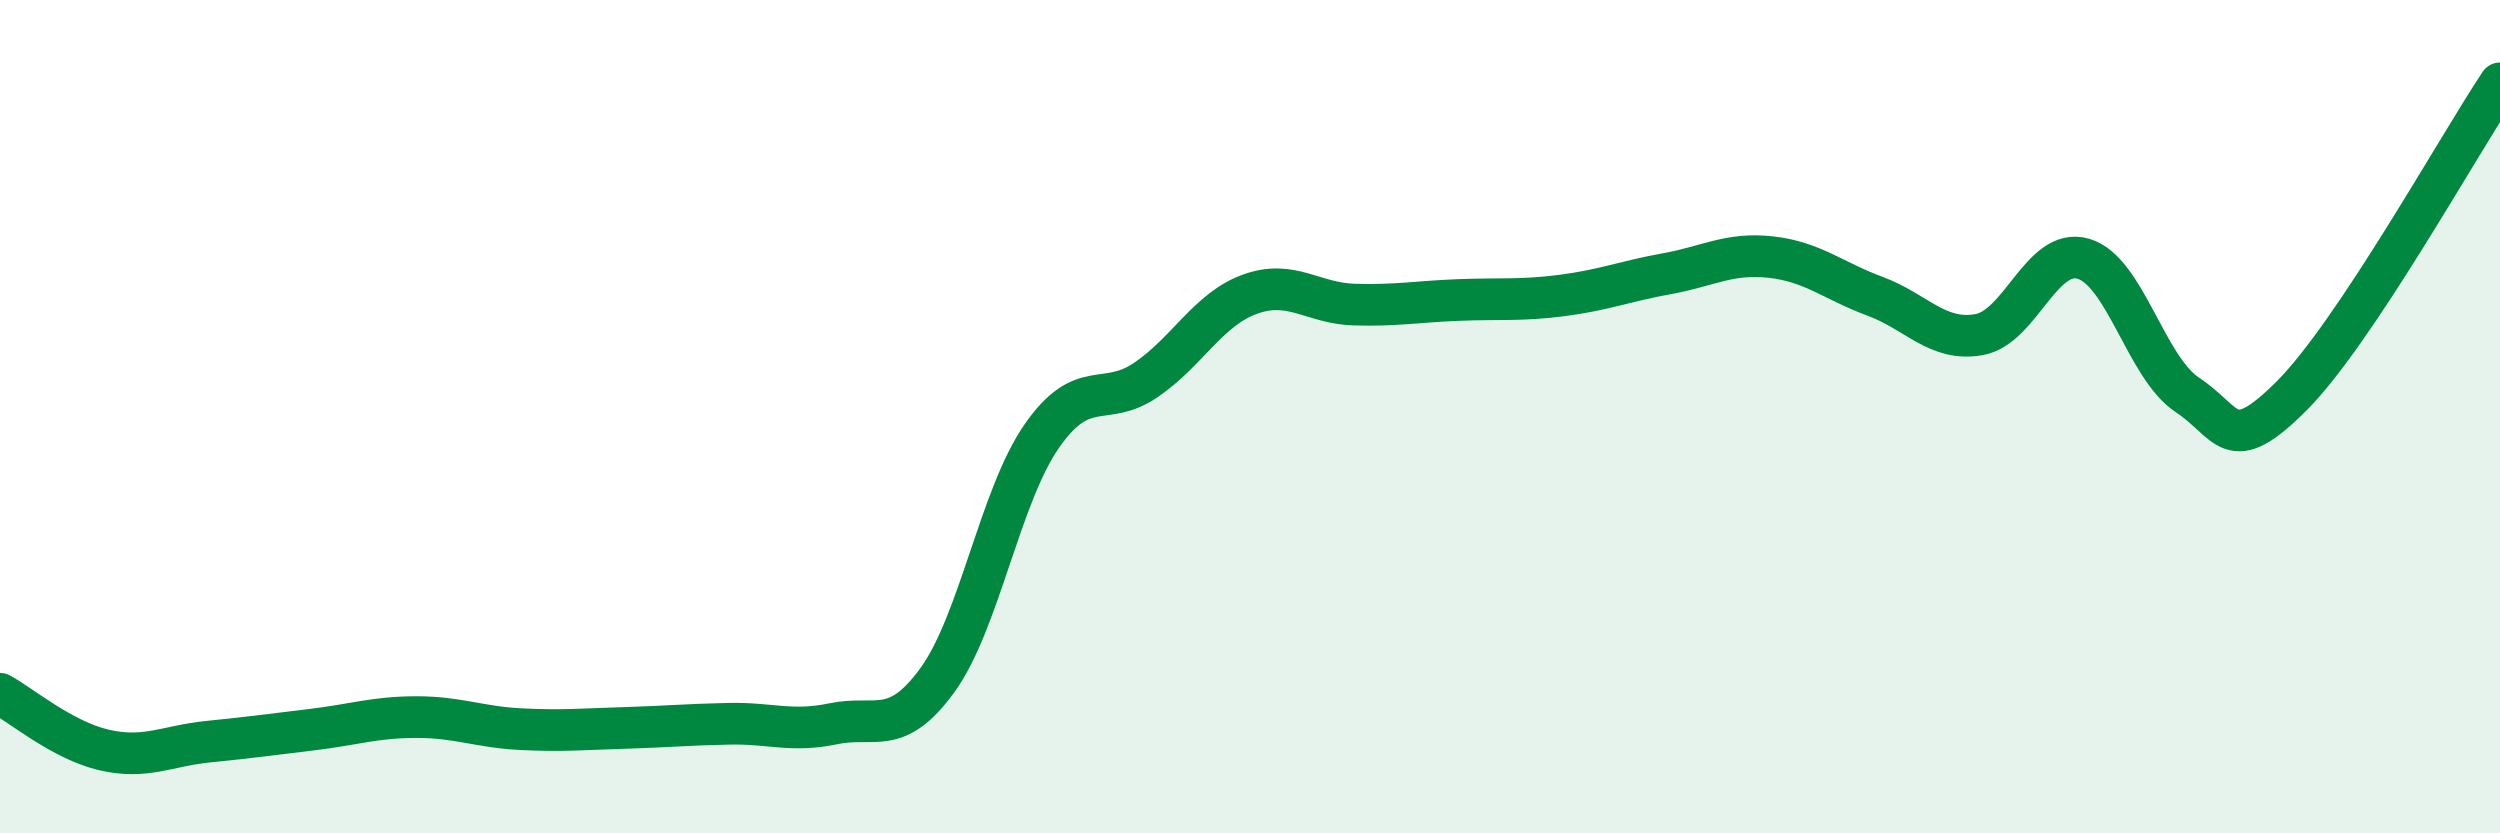
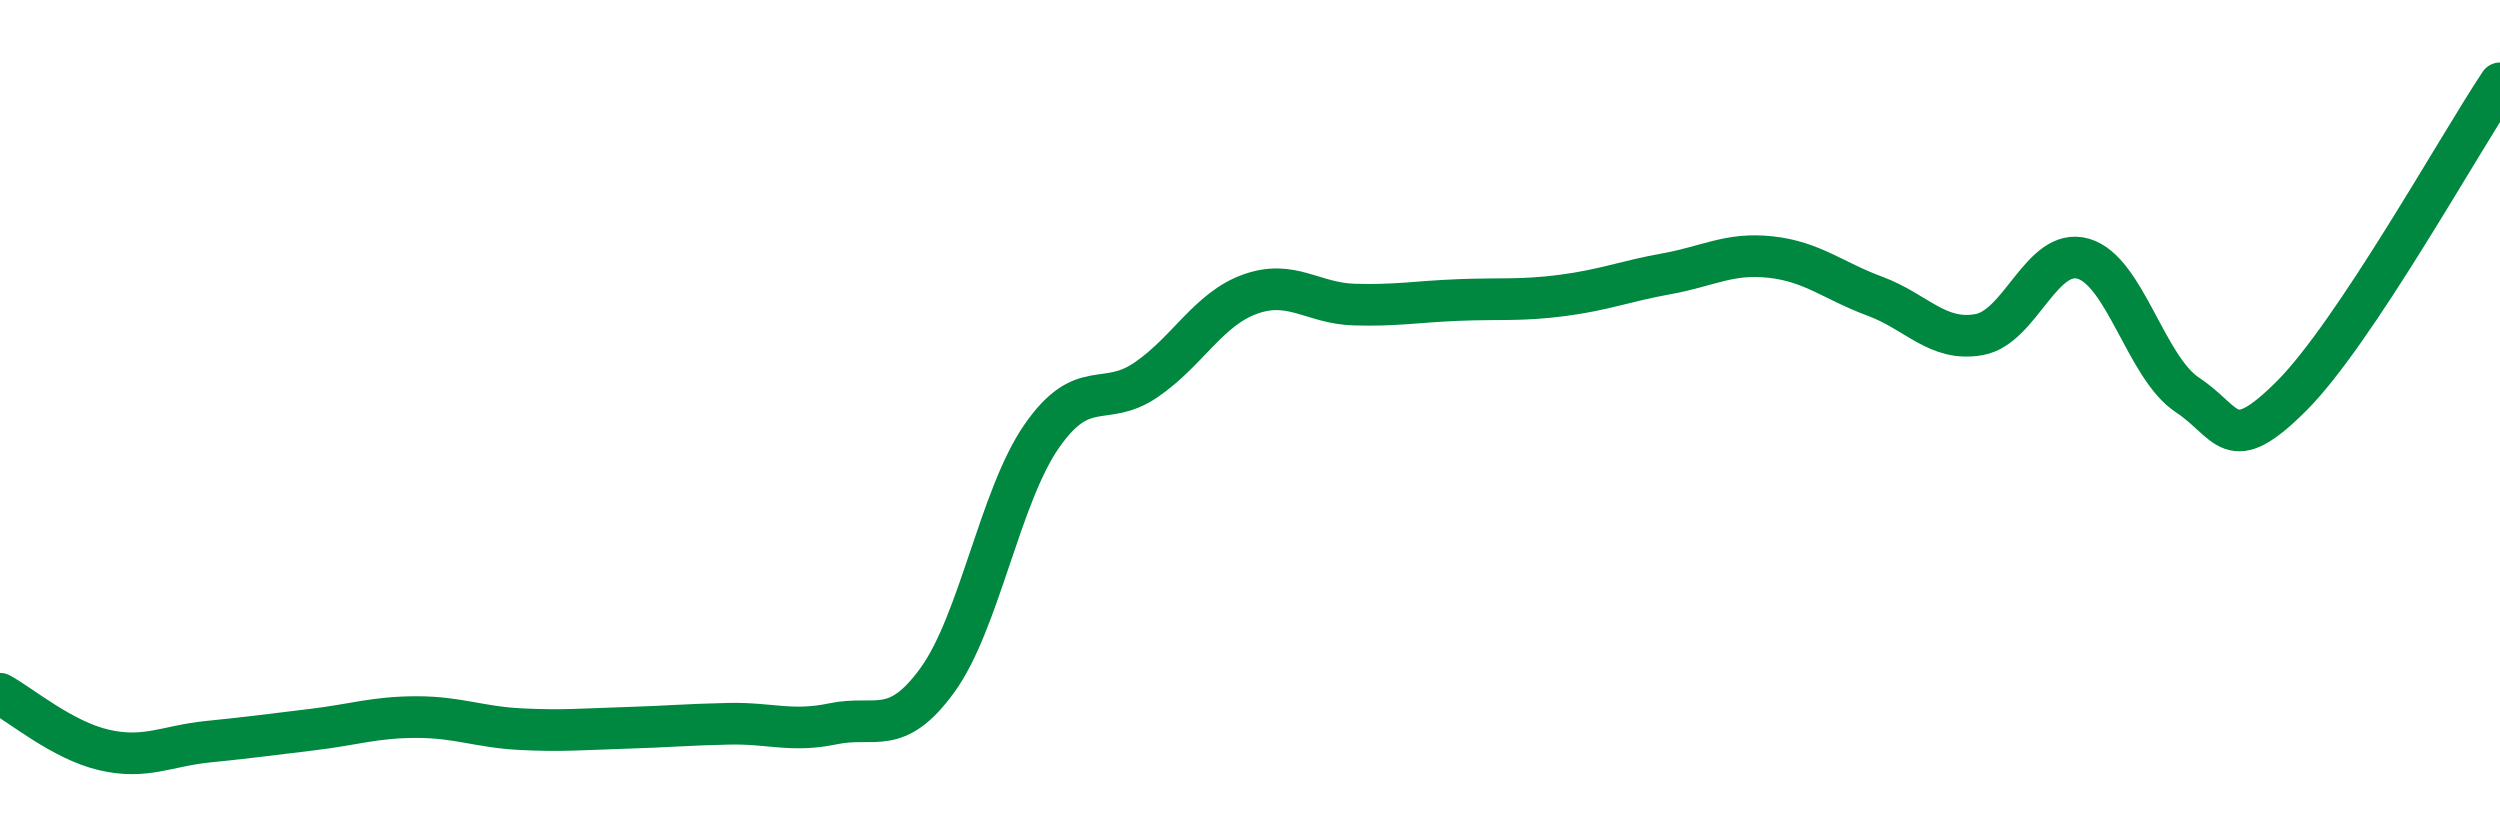
<svg xmlns="http://www.w3.org/2000/svg" width="60" height="20" viewBox="0 0 60 20">
-   <path d="M 0,16.65 C 0.5,16.92 1.5,17.77 2.5,18 C 3.5,18.23 4,17.9 5,17.8 C 6,17.7 6.5,17.63 7.5,17.51 C 8.5,17.39 9,17.21 10,17.21 C 11,17.21 11.5,17.45 12.5,17.5 C 13.5,17.55 14,17.5 15,17.47 C 16,17.44 16.5,17.39 17.5,17.37 C 18.5,17.35 19,17.58 20,17.37 C 21,17.16 21.5,17.7 22.5,16.32 C 23.5,14.94 24,11.91 25,10.47 C 26,9.03 26.5,9.8 27.5,9.12 C 28.5,8.44 29,7.42 30,7.06 C 31,6.7 31.5,7.28 32.5,7.31 C 33.5,7.34 34,7.24 35,7.2 C 36,7.16 36.5,7.22 37.5,7.09 C 38.5,6.96 39,6.75 40,6.57 C 41,6.39 41.5,6.06 42.5,6.17 C 43.5,6.28 44,6.74 45,7.11 C 46,7.48 46.5,8.21 47.5,8.03 C 48.5,7.85 49,5.92 50,6.21 C 51,6.5 51.5,8.82 52.5,9.48 C 53.5,10.14 53.5,11 55,9.5 C 56.5,8 59,3.5 60,2L60 20L0 20Z" fill="#008740" opacity="0.1" stroke-linecap="round" stroke-linejoin="round" />
  <path d="M 0,16.65 C 0.5,16.92 1.5,17.77 2.5,18 C 3.5,18.23 4,17.9 5,17.8 C 6,17.7 6.5,17.63 7.5,17.51 C 8.5,17.39 9,17.21 10,17.21 C 11,17.21 11.5,17.45 12.5,17.5 C 13.5,17.55 14,17.5 15,17.47 C 16,17.44 16.5,17.39 17.5,17.37 C 18.5,17.35 19,17.58 20,17.37 C 21,17.16 21.5,17.7 22.5,16.32 C 23.5,14.94 24,11.91 25,10.47 C 26,9.03 26.5,9.8 27.5,9.12 C 28.5,8.44 29,7.42 30,7.06 C 31,6.7 31.5,7.28 32.5,7.31 C 33.5,7.34 34,7.24 35,7.2 C 36,7.16 36.5,7.22 37.5,7.09 C 38.5,6.96 39,6.75 40,6.57 C 41,6.39 41.5,6.06 42.5,6.17 C 43.5,6.28 44,6.74 45,7.11 C 46,7.48 46.5,8.21 47.5,8.03 C 48.5,7.85 49,5.92 50,6.21 C 51,6.5 51.5,8.82 52.5,9.48 C 53.5,10.14 53.5,11 55,9.5 C 56.5,8 59,3.5 60,2" stroke="#008740" stroke-width="1" fill="none" stroke-linecap="round" stroke-linejoin="round" />
</svg>